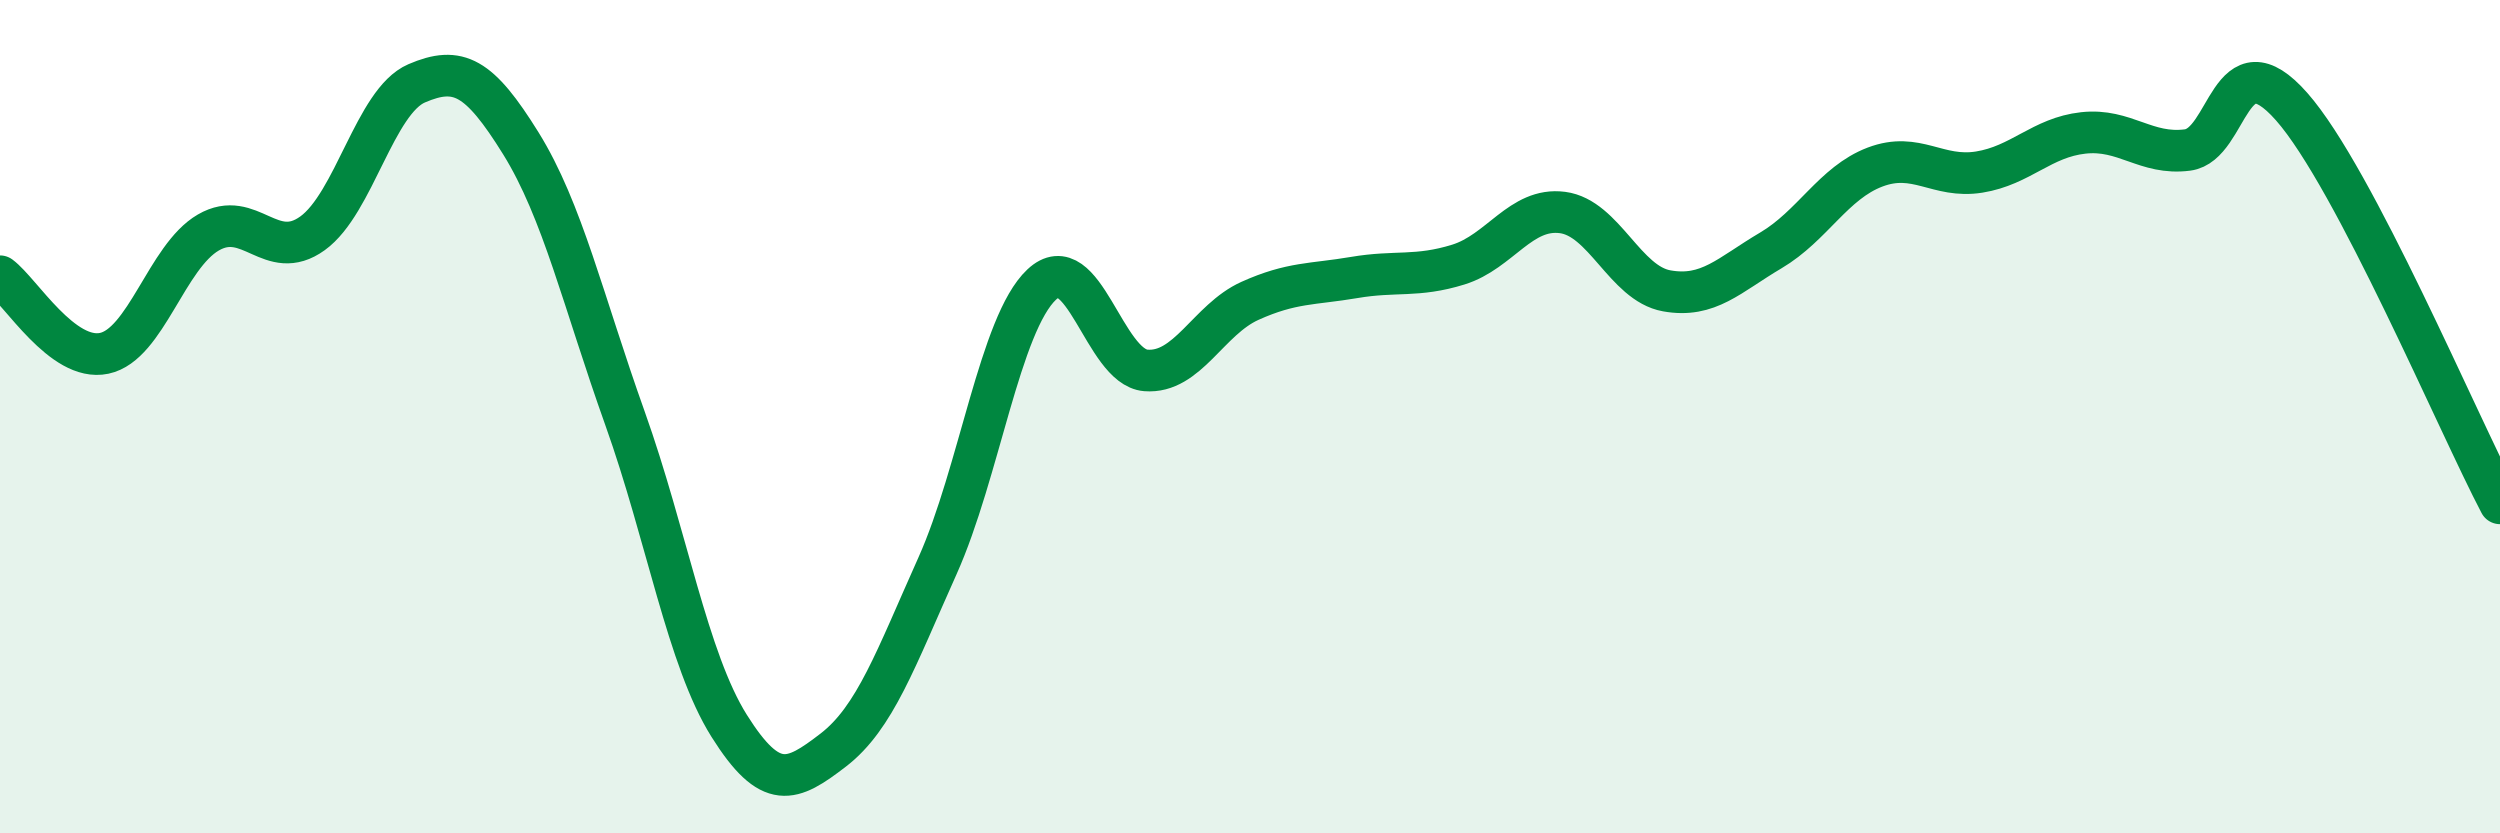
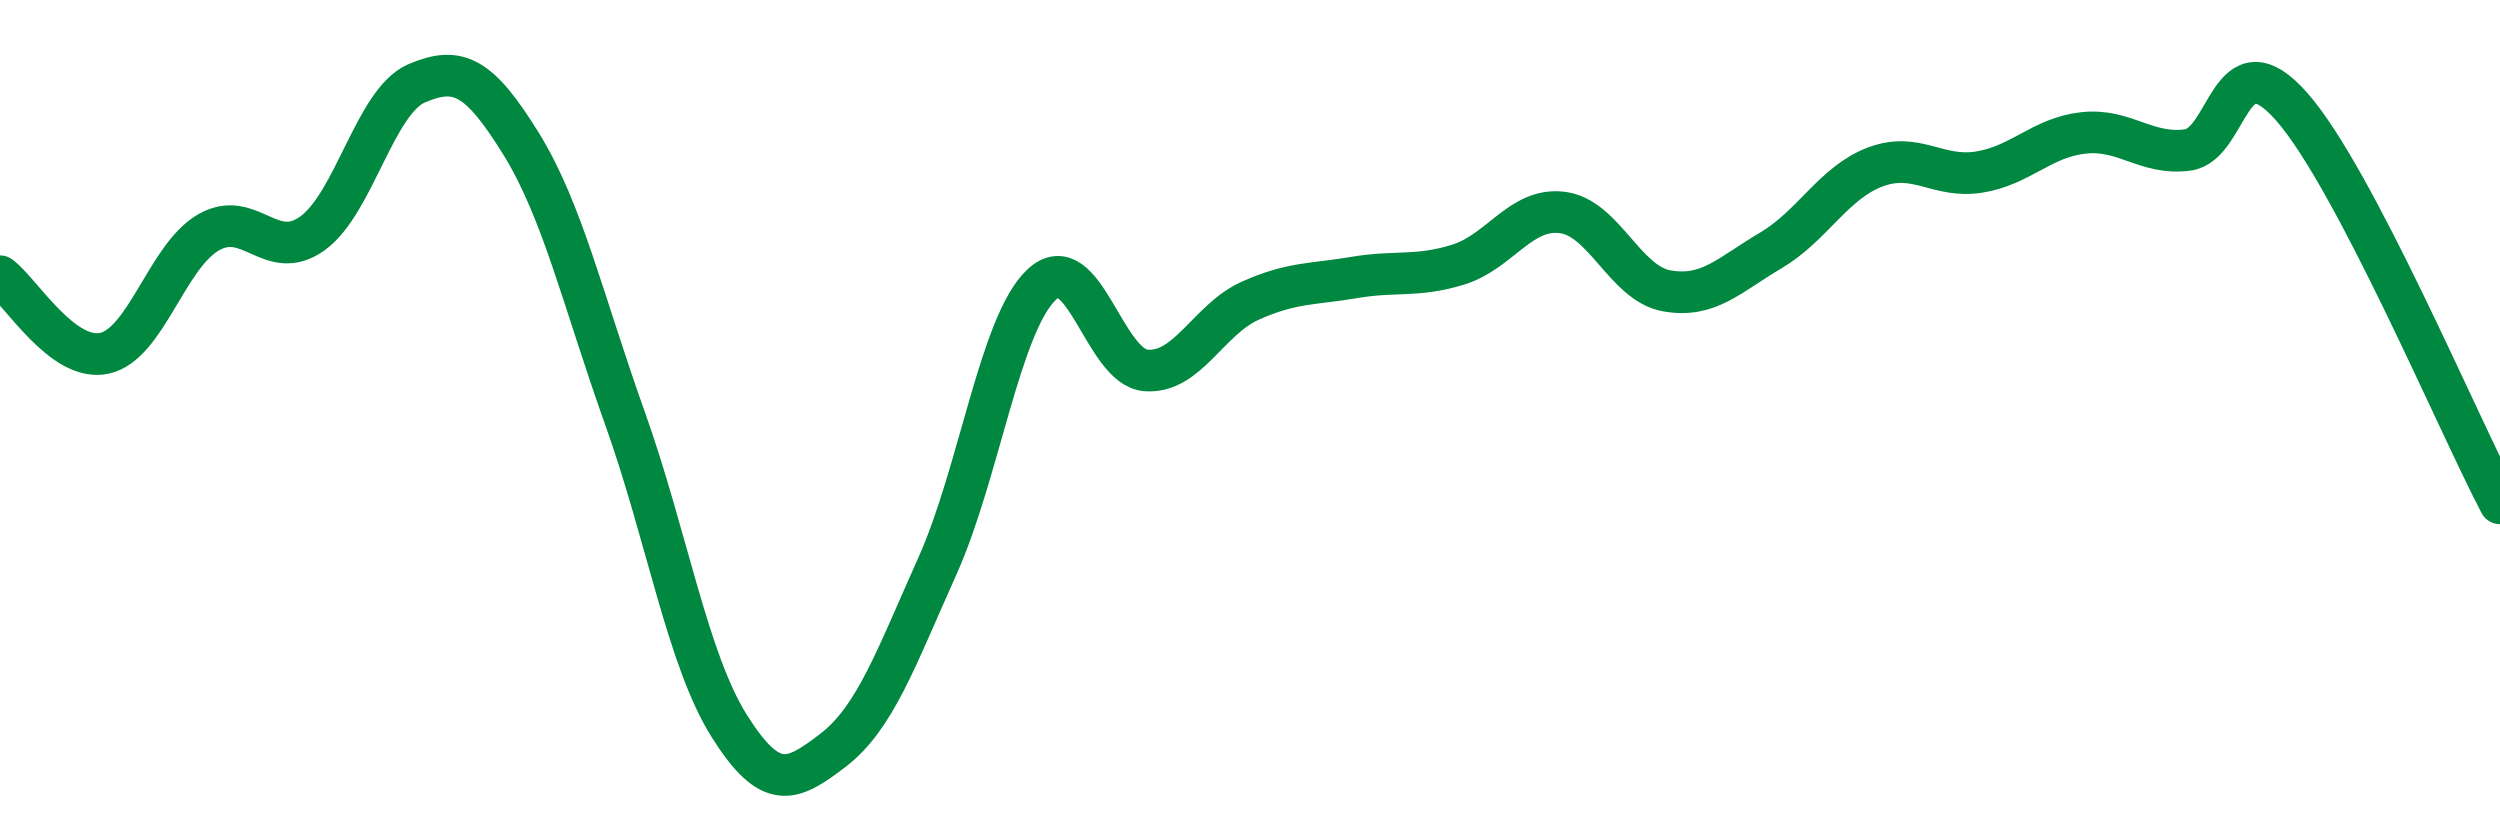
<svg xmlns="http://www.w3.org/2000/svg" width="60" height="20" viewBox="0 0 60 20">
-   <path d="M 0,6.63 C 0.5,7 1.5,8.69 2.5,8.48 C 3.5,8.27 4,6.16 5,5.58 C 6,5 6.5,6.32 7.5,5.6 C 8.5,4.88 9,2.43 10,2 C 11,1.57 11.5,1.83 12.5,3.44 C 13.5,5.05 14,7.24 15,10.04 C 16,12.84 16.5,15.83 17.5,17.42 C 18.5,19.01 19,18.77 20,18 C 21,17.23 21.5,15.81 22.5,13.58 C 23.5,11.35 24,7.77 25,6.83 C 26,5.89 26.5,8.81 27.5,8.89 C 28.5,8.97 29,7.67 30,7.22 C 31,6.77 31.5,6.83 32.5,6.66 C 33.5,6.49 34,6.66 35,6.35 C 36,6.04 36.5,4.97 37.5,5.1 C 38.5,5.23 39,6.8 40,6.98 C 41,7.16 41.5,6.6 42.5,6.01 C 43.5,5.42 44,4.39 45,4.01 C 46,3.63 46.5,4.29 47.5,4.13 C 48.5,3.97 49,3.3 50,3.19 C 51,3.08 51.5,3.73 52.5,3.6 C 53.5,3.47 53.5,0.86 55,2.56 C 56.5,4.26 59,10.18 60,12.08L60 20L0 20Z" fill="#008740" opacity="0.1" stroke-linecap="round" stroke-linejoin="round" />
  <path d="M 0,6.63 C 0.5,7 1.5,8.69 2.5,8.48 C 3.5,8.27 4,6.16 5,5.58 C 6,5 6.5,6.32 7.5,5.6 C 8.5,4.88 9,2.43 10,2 C 11,1.57 11.5,1.83 12.5,3.44 C 13.5,5.05 14,7.24 15,10.04 C 16,12.84 16.5,15.83 17.5,17.42 C 18.5,19.01 19,18.77 20,18 C 21,17.23 21.5,15.81 22.5,13.58 C 23.5,11.35 24,7.77 25,6.83 C 26,5.89 26.5,8.81 27.5,8.89 C 28.5,8.97 29,7.67 30,7.22 C 31,6.77 31.5,6.83 32.5,6.66 C 33.5,6.49 34,6.66 35,6.35 C 36,6.04 36.5,4.97 37.5,5.1 C 38.5,5.23 39,6.8 40,6.98 C 41,7.16 41.5,6.6 42.5,6.01 C 43.5,5.42 44,4.39 45,4.01 C 46,3.63 46.5,4.29 47.5,4.13 C 48.5,3.97 49,3.3 50,3.19 C 51,3.08 51.5,3.73 52.5,3.6 C 53.5,3.47 53.5,0.86 55,2.56 C 56.5,4.26 59,10.18 60,12.08" stroke="#008740" stroke-width="1" fill="none" stroke-linecap="round" stroke-linejoin="round" />
</svg>